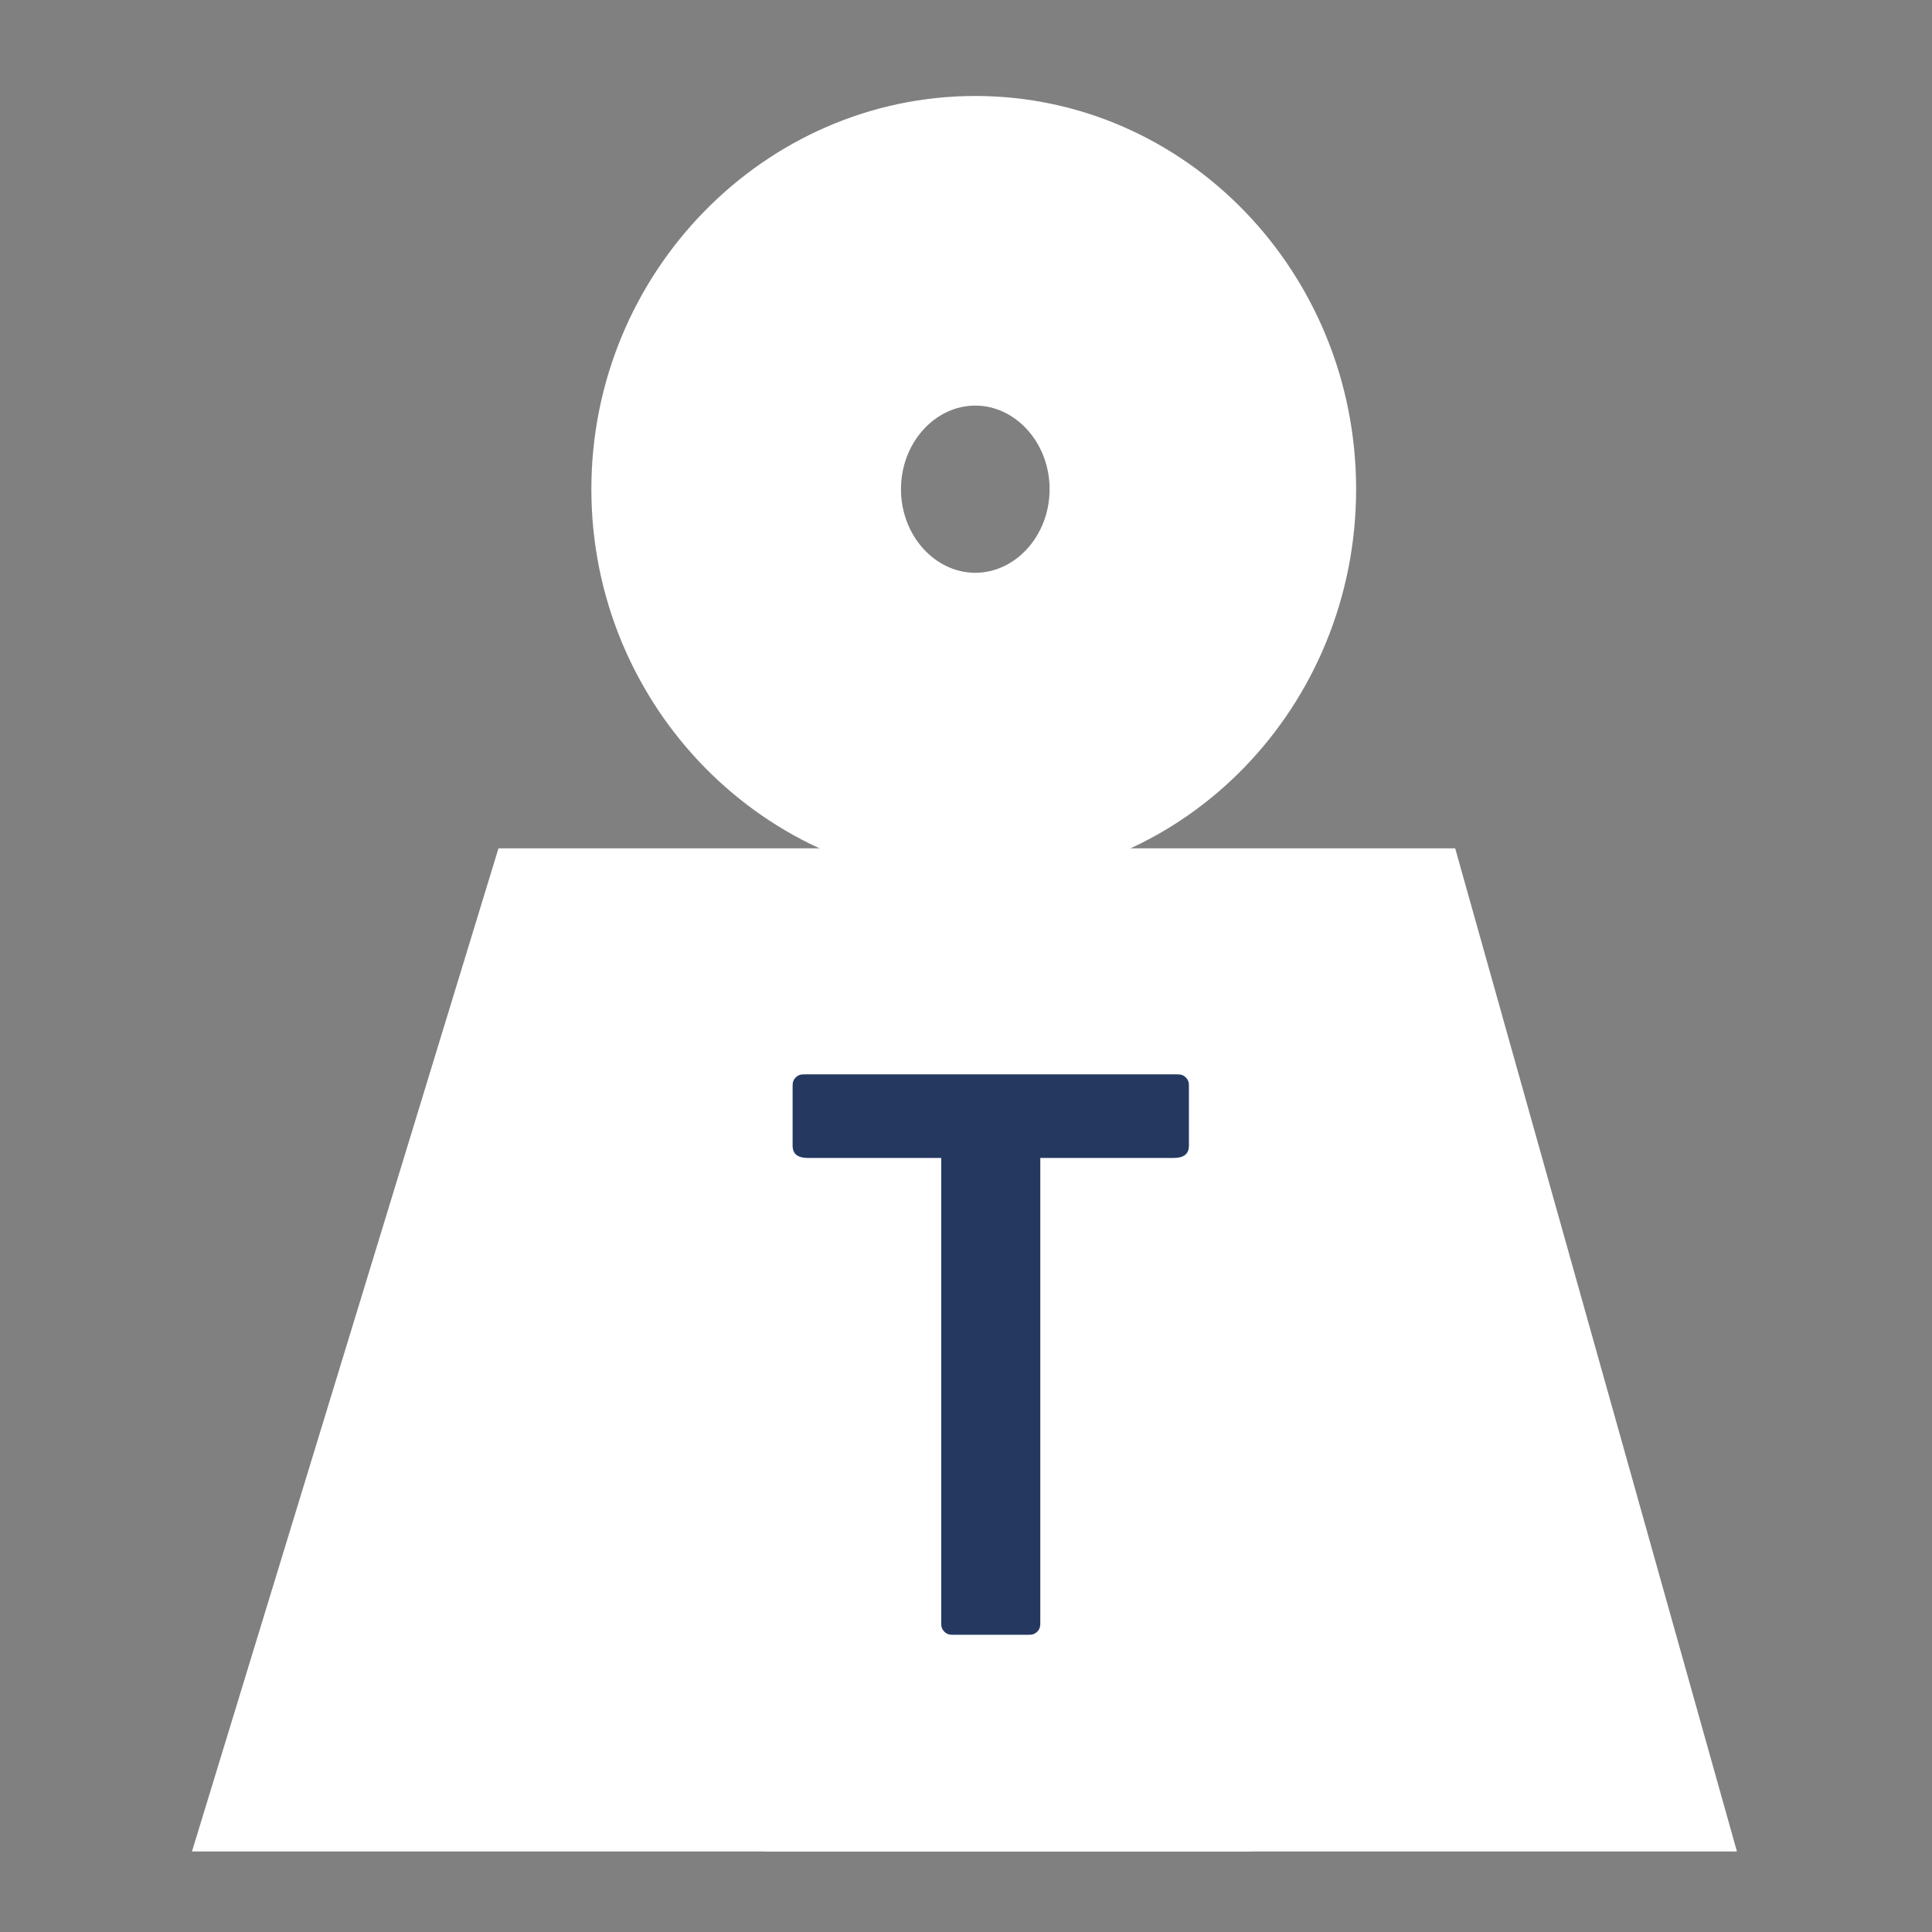
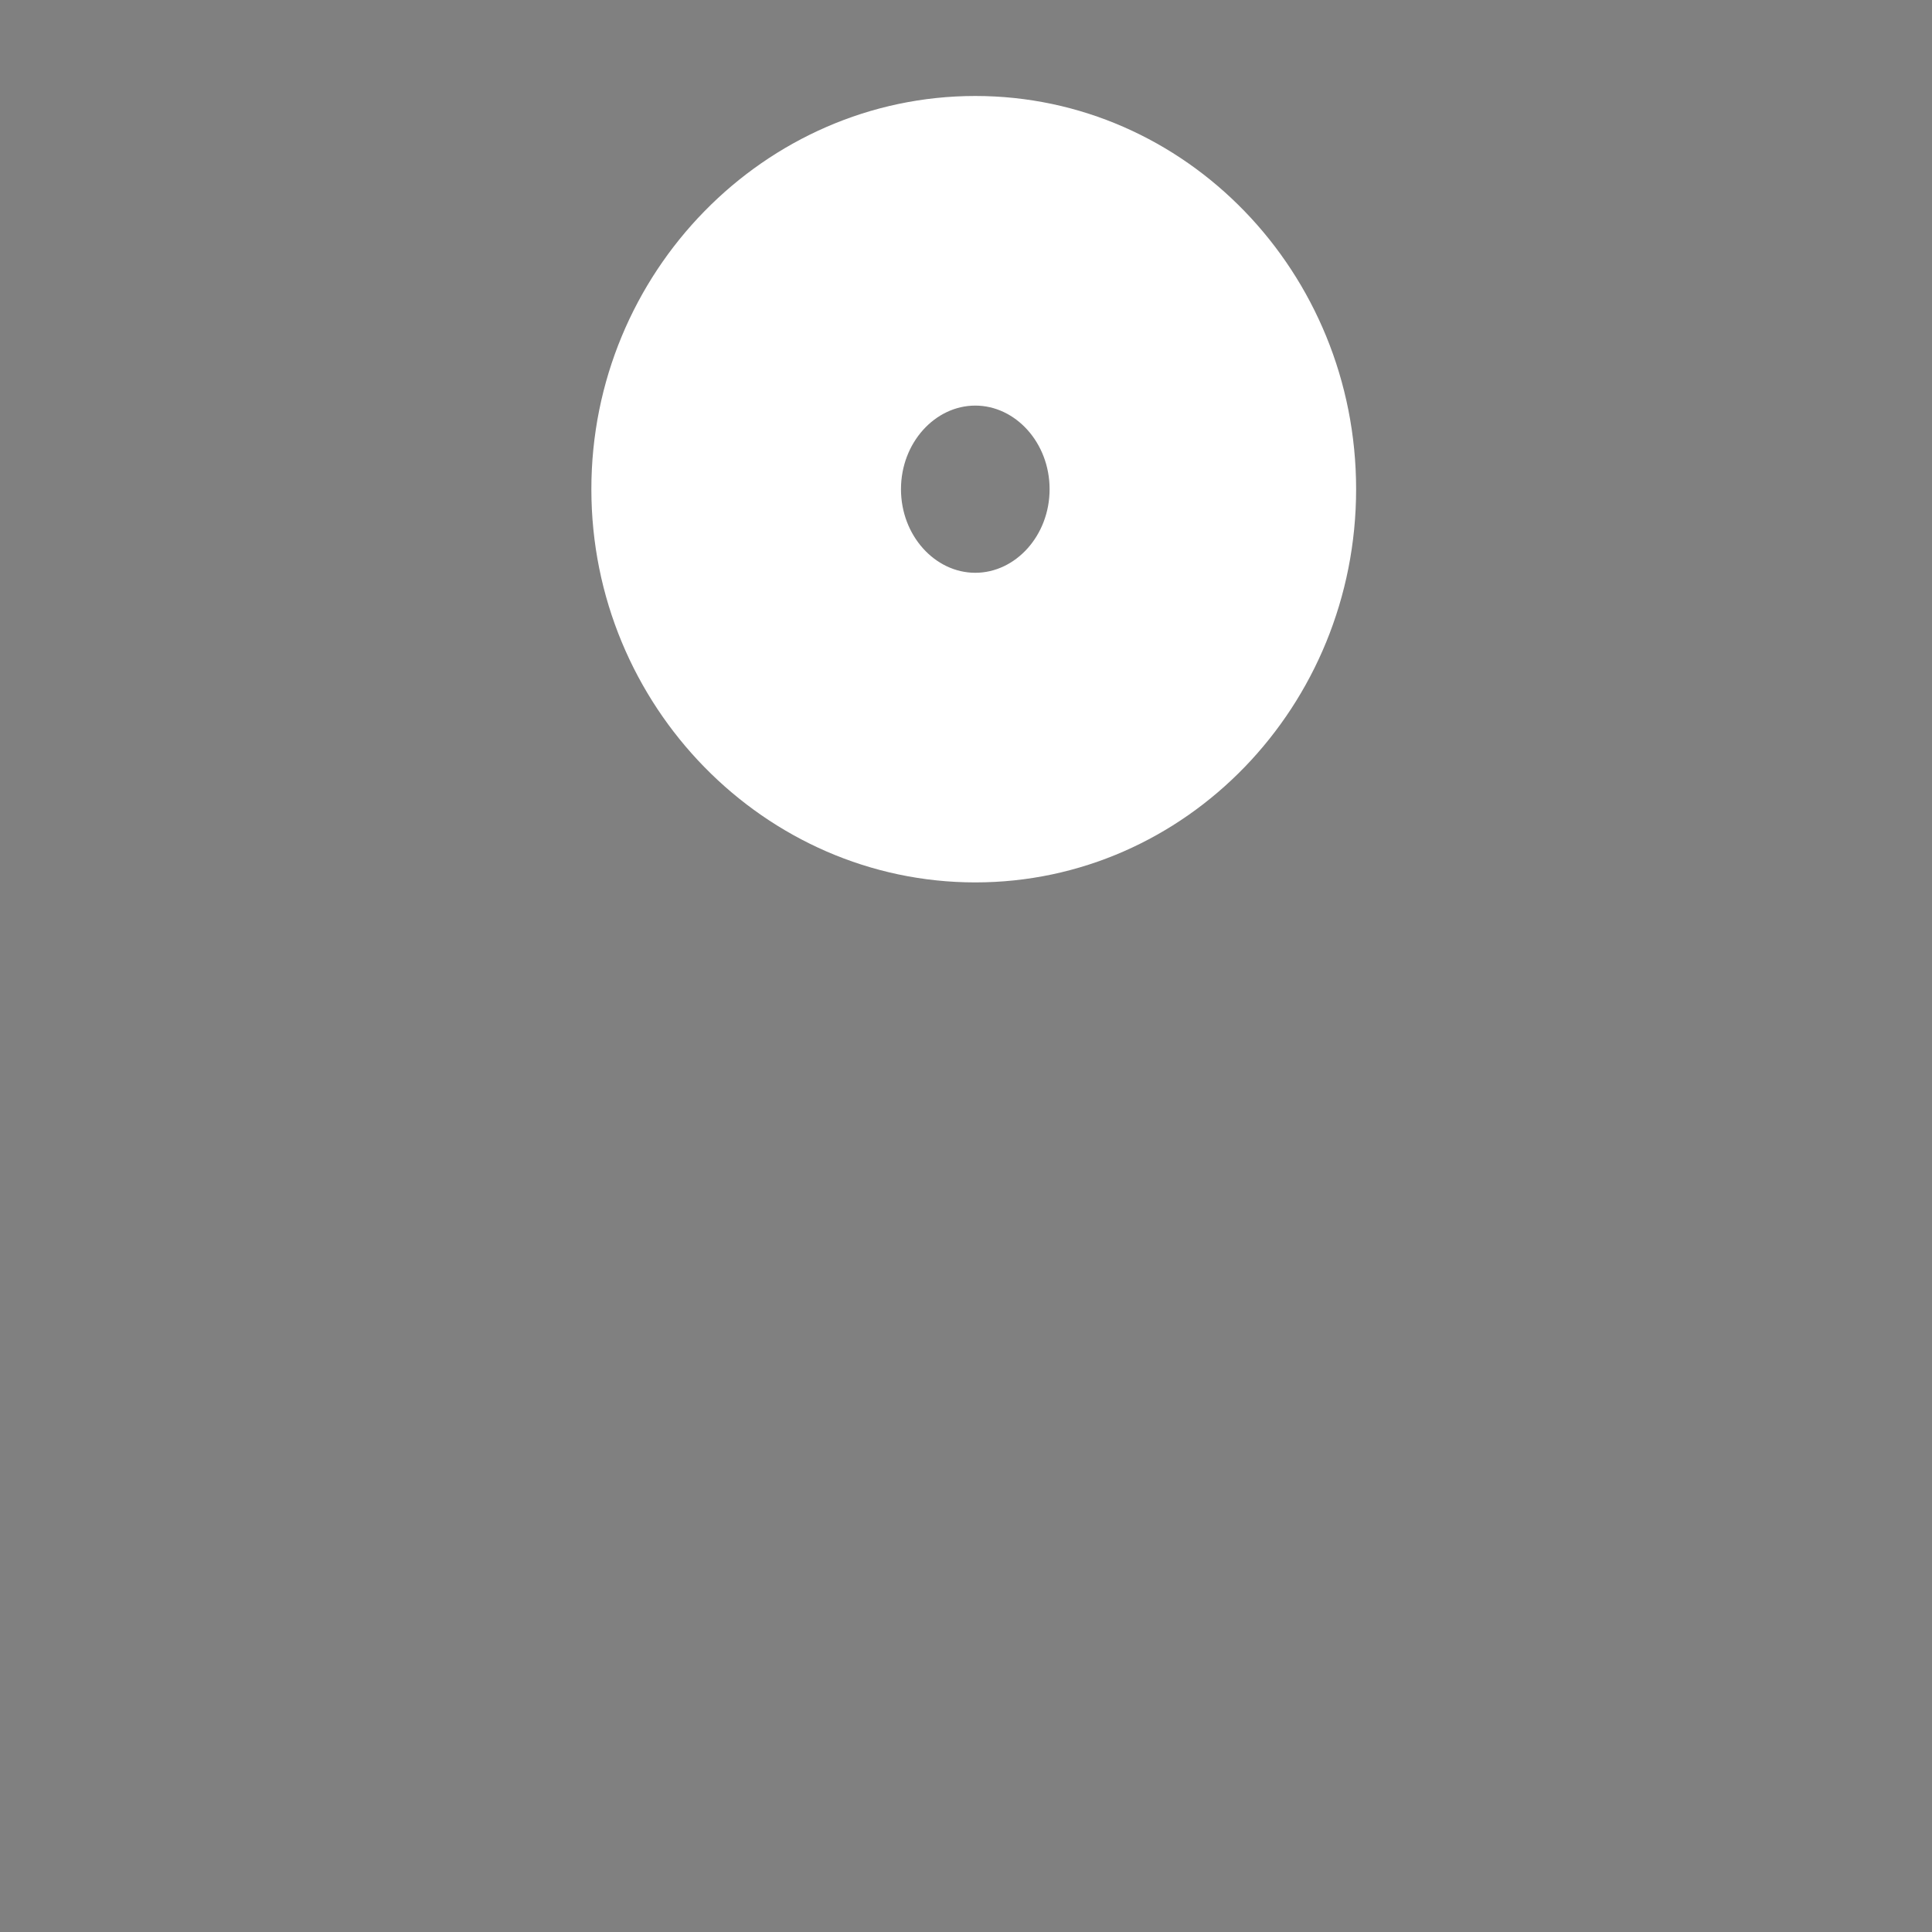
<svg xmlns="http://www.w3.org/2000/svg" version="1.1" id="Capa_1" x="0px" y="0px" viewBox="0 0 62.4 62.4" style="enable-background:new 0 0 62.4 62.4;" xml:space="preserve">
  <rect x="0" y="0" width="62.4" height="62.4" fill="#808080" stroke="none" />
  <style type="text/css">
	.st0{fill:#FFFFFF;}
	.st1{enable-background:new    ;}
	.st2{fill:#253960;}
</style>
-   <polygon class="st0" points="56.1,59.8 6.2,59.8 16.1,27.4 47,27.4 " />
-   <rect x="29.7" y="19.1" class="st0" width="4.3" height="11.2" />
  <path class="st0" d="M31.5,28.5c-6.8,0-12.4-5.7-12.4-12.7S24.7,3.1,31.5,3.1s12.3,5.7,12.3,12.7S38.3,28.5,31.5,28.5z M31.5,13.1  c-1.3,0-2.4,1.2-2.4,2.7s1.1,2.7,2.4,2.7s2.4-1.2,2.4-2.7S32.8,13.1,31.5,13.1z" />
-   <rect x="24.7" y="34.2" class="st0" width="15.7" height="25.6" />
  <g class="st1">
-     <path class="st2" d="M38.4,37c0,0.3-0.2,0.4-0.5,0.4h-4.3v15c0,0.1,0,0.2-0.1,0.3s-0.2,0.1-0.3,0.1h-2.4c-0.1,0-0.2,0-0.3-0.1   s-0.1-0.2-0.1-0.3v-15h-4.3c-0.3,0-0.5-0.1-0.5-0.4v-1.9c0-0.1,0-0.2,0.1-0.3c0.1-0.1,0.2-0.1,0.3-0.1h12c0.1,0,0.2,0,0.3,0.1   c0.1,0.1,0.1,0.2,0.1,0.3V37z" />
-   </g>
+     </g>
</svg>